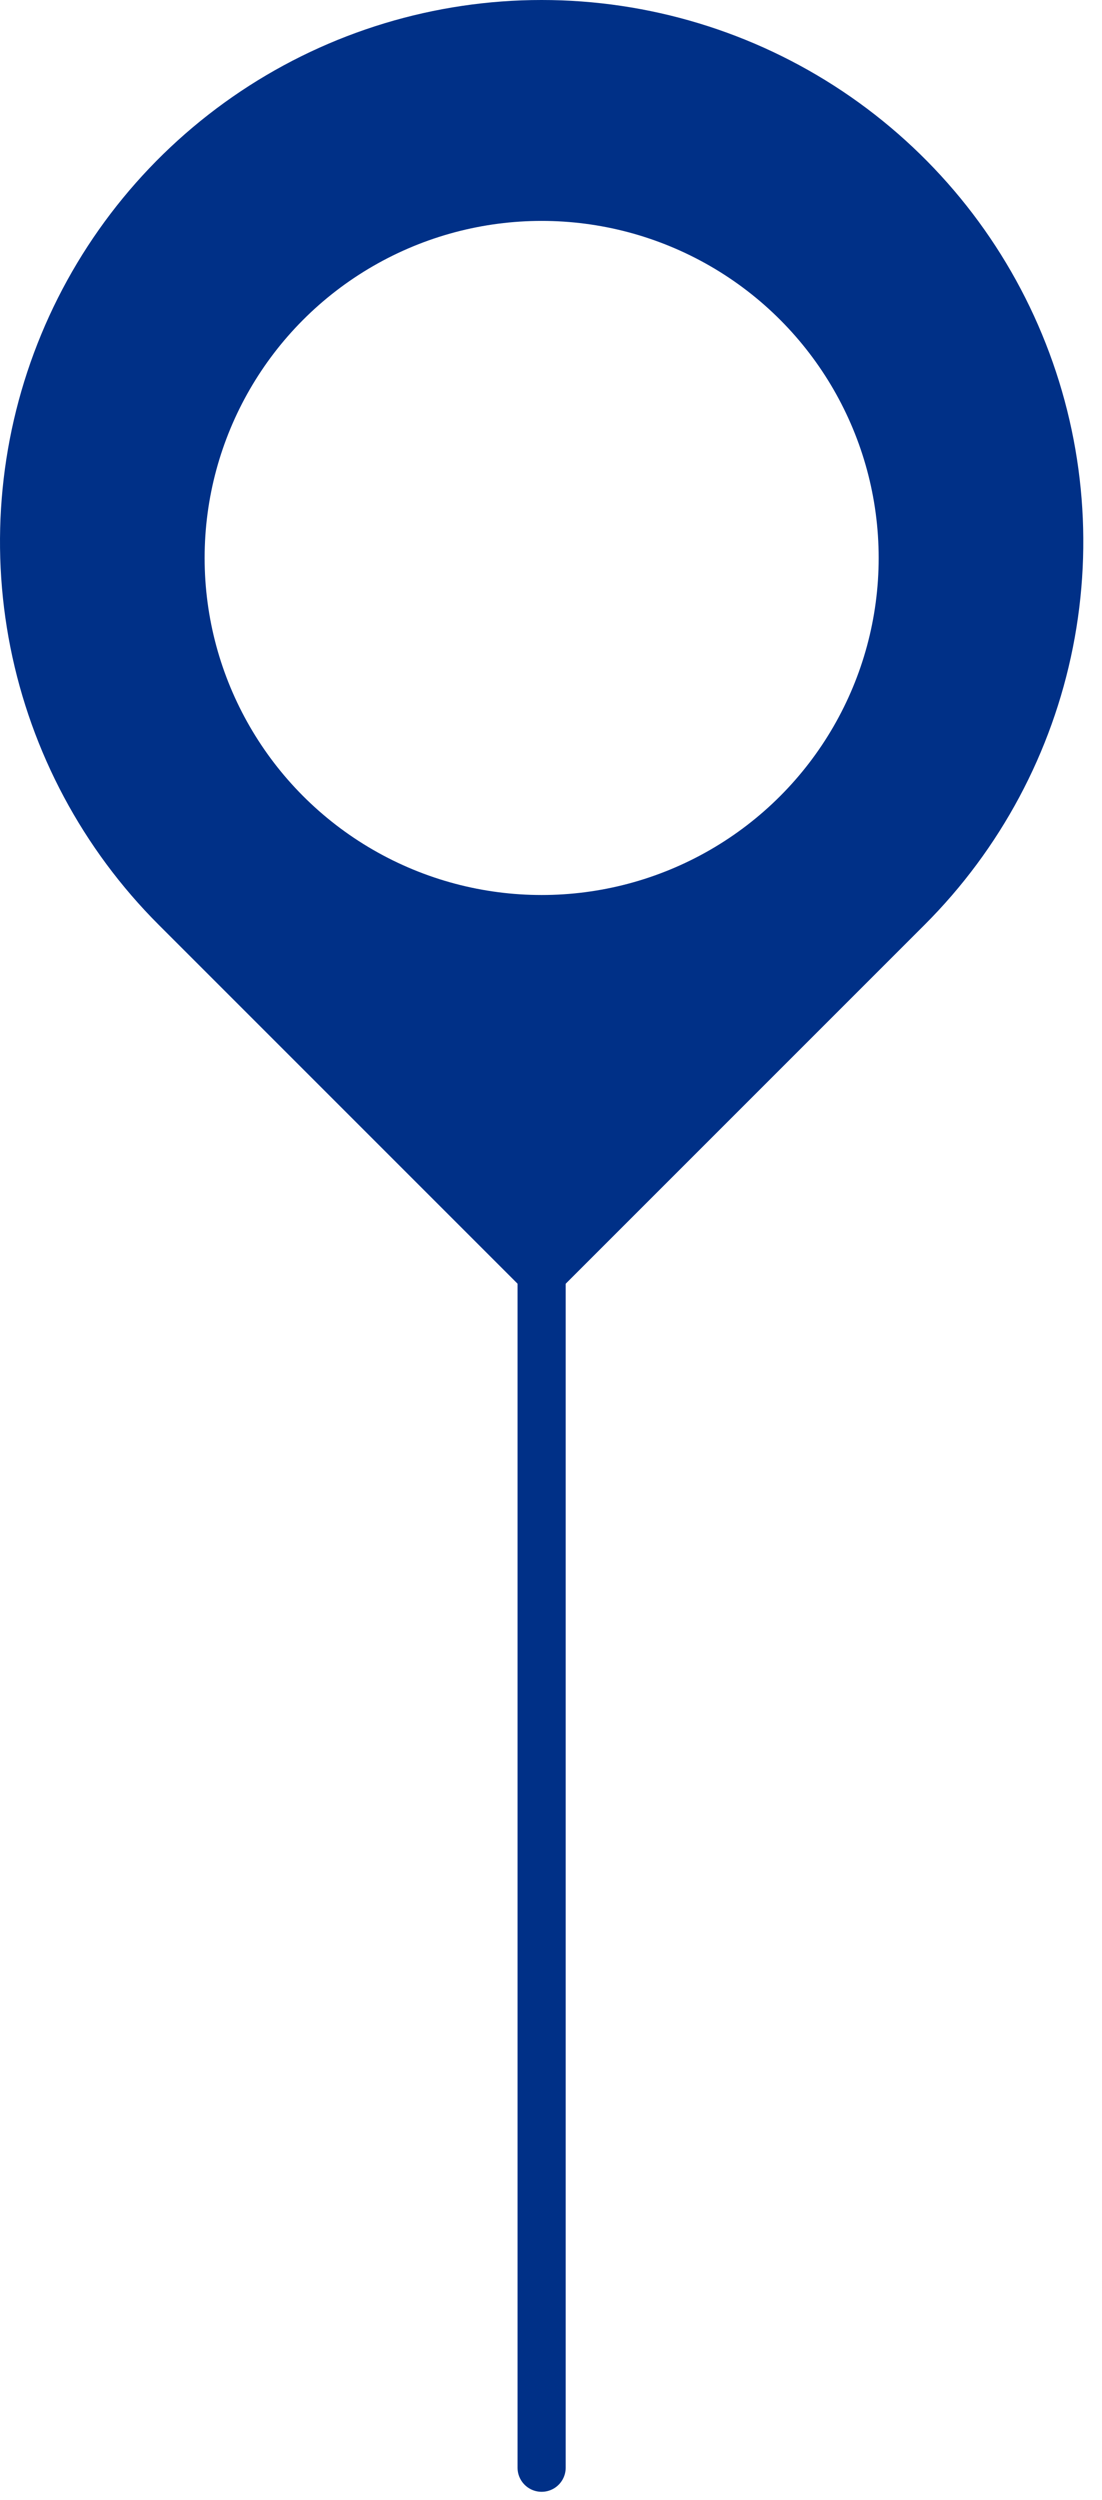
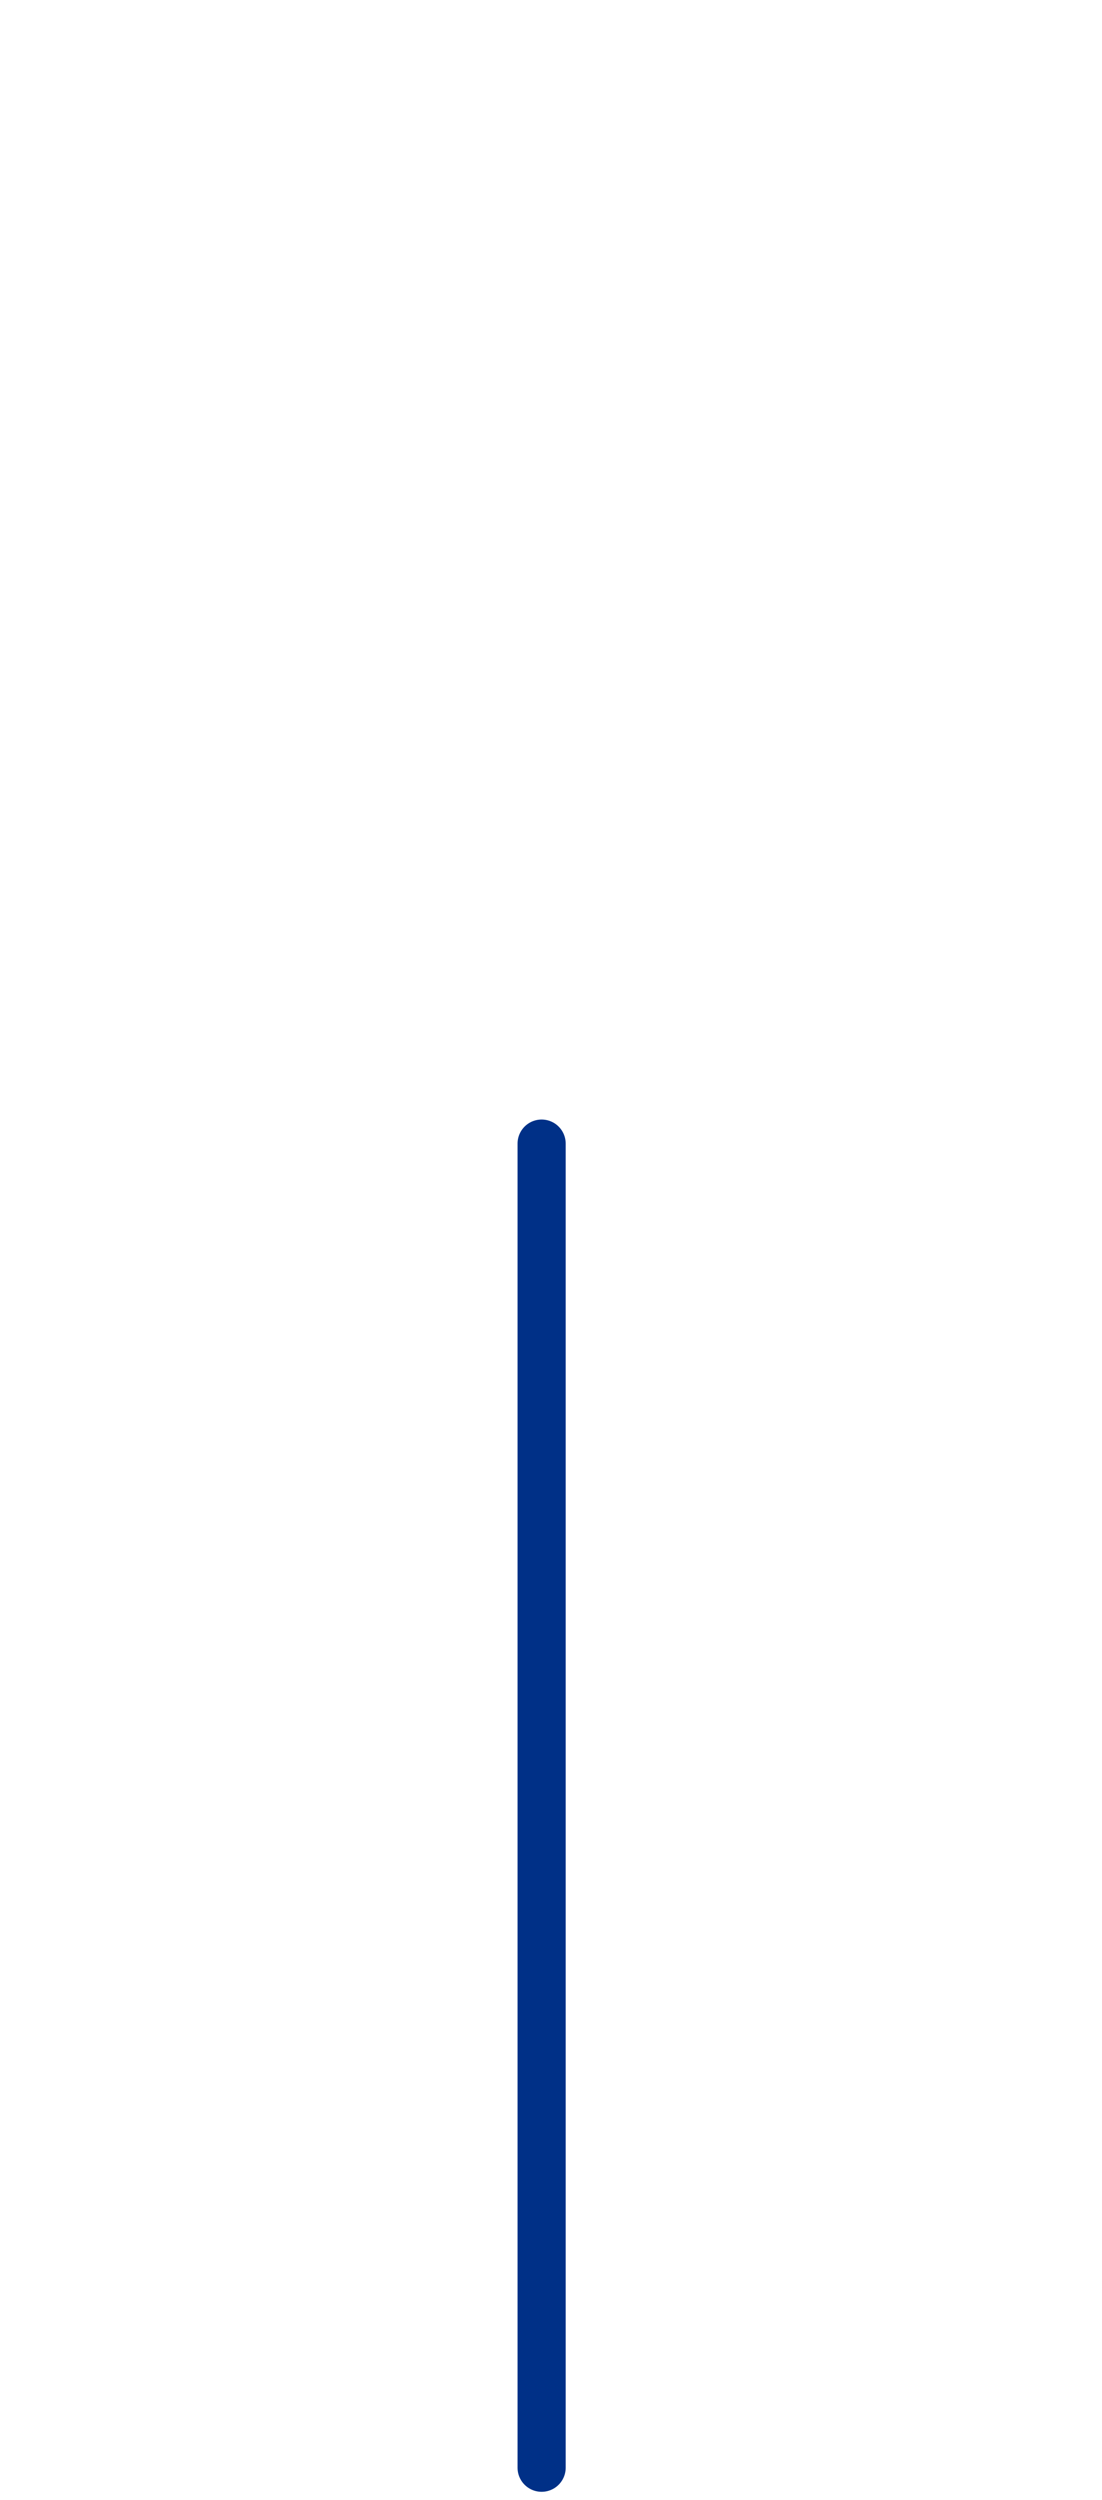
<svg xmlns="http://www.w3.org/2000/svg" width="41" height="93" viewBox="0 0 41 93" fill="none">
-   <path d="M34.402 34.402L20.152 48.652L5.902 34.402C3.084 31.584 1.165 27.993 0.387 24.084C-0.39 20.174 0.009 16.122 1.534 12.44C3.059 8.758 5.642 5.611 8.956 3.396C12.27 1.182 16.166 0 20.152 0C24.138 0 28.034 1.182 31.348 3.396C34.662 5.611 37.245 8.758 38.77 12.44C40.296 16.122 40.695 20.174 39.917 24.084C39.14 27.993 37.22 31.584 34.402 34.402Z" fill="#003087" />
  <g filter="url(#filter0_d_228_47)">
    <circle cx="20.152" cy="19.257" r="12.539" fill="white" />
  </g>
  <line x1="20.151" y1="42.544" x2="20.151" y2="91.804" stroke="#003087" stroke-width="1.791" stroke-linecap="round" />
  <defs>
    <filter id="filter0_d_228_47" x="2.613" y="3.218" width="35.078" height="35.078" filterUnits="userSpaceOnUse" color-interpolation-filters="sRGB">
      <feFlood flood-opacity="0" result="BackgroundImageFix" />
      <feColorMatrix in="SourceAlpha" type="matrix" values="0 0 0 0 0 0 0 0 0 0 0 0 0 0 0 0 0 0 127 0" result="hardAlpha" />
      <feOffset dy="1.5" />
      <feGaussianBlur stdDeviation="2.5" />
      <feComposite in2="hardAlpha" operator="out" />
      <feColorMatrix type="matrix" values="0 0 0 0 0.373 0 0 0 0 0.647 0 0 0 0 1 0 0 0 1 0" />
      <feBlend mode="normal" in2="BackgroundImageFix" result="effect1_dropShadow_228_47" />
      <feBlend mode="normal" in="SourceGraphic" in2="effect1_dropShadow_228_47" result="shape" />
    </filter>
  </defs>
</svg>